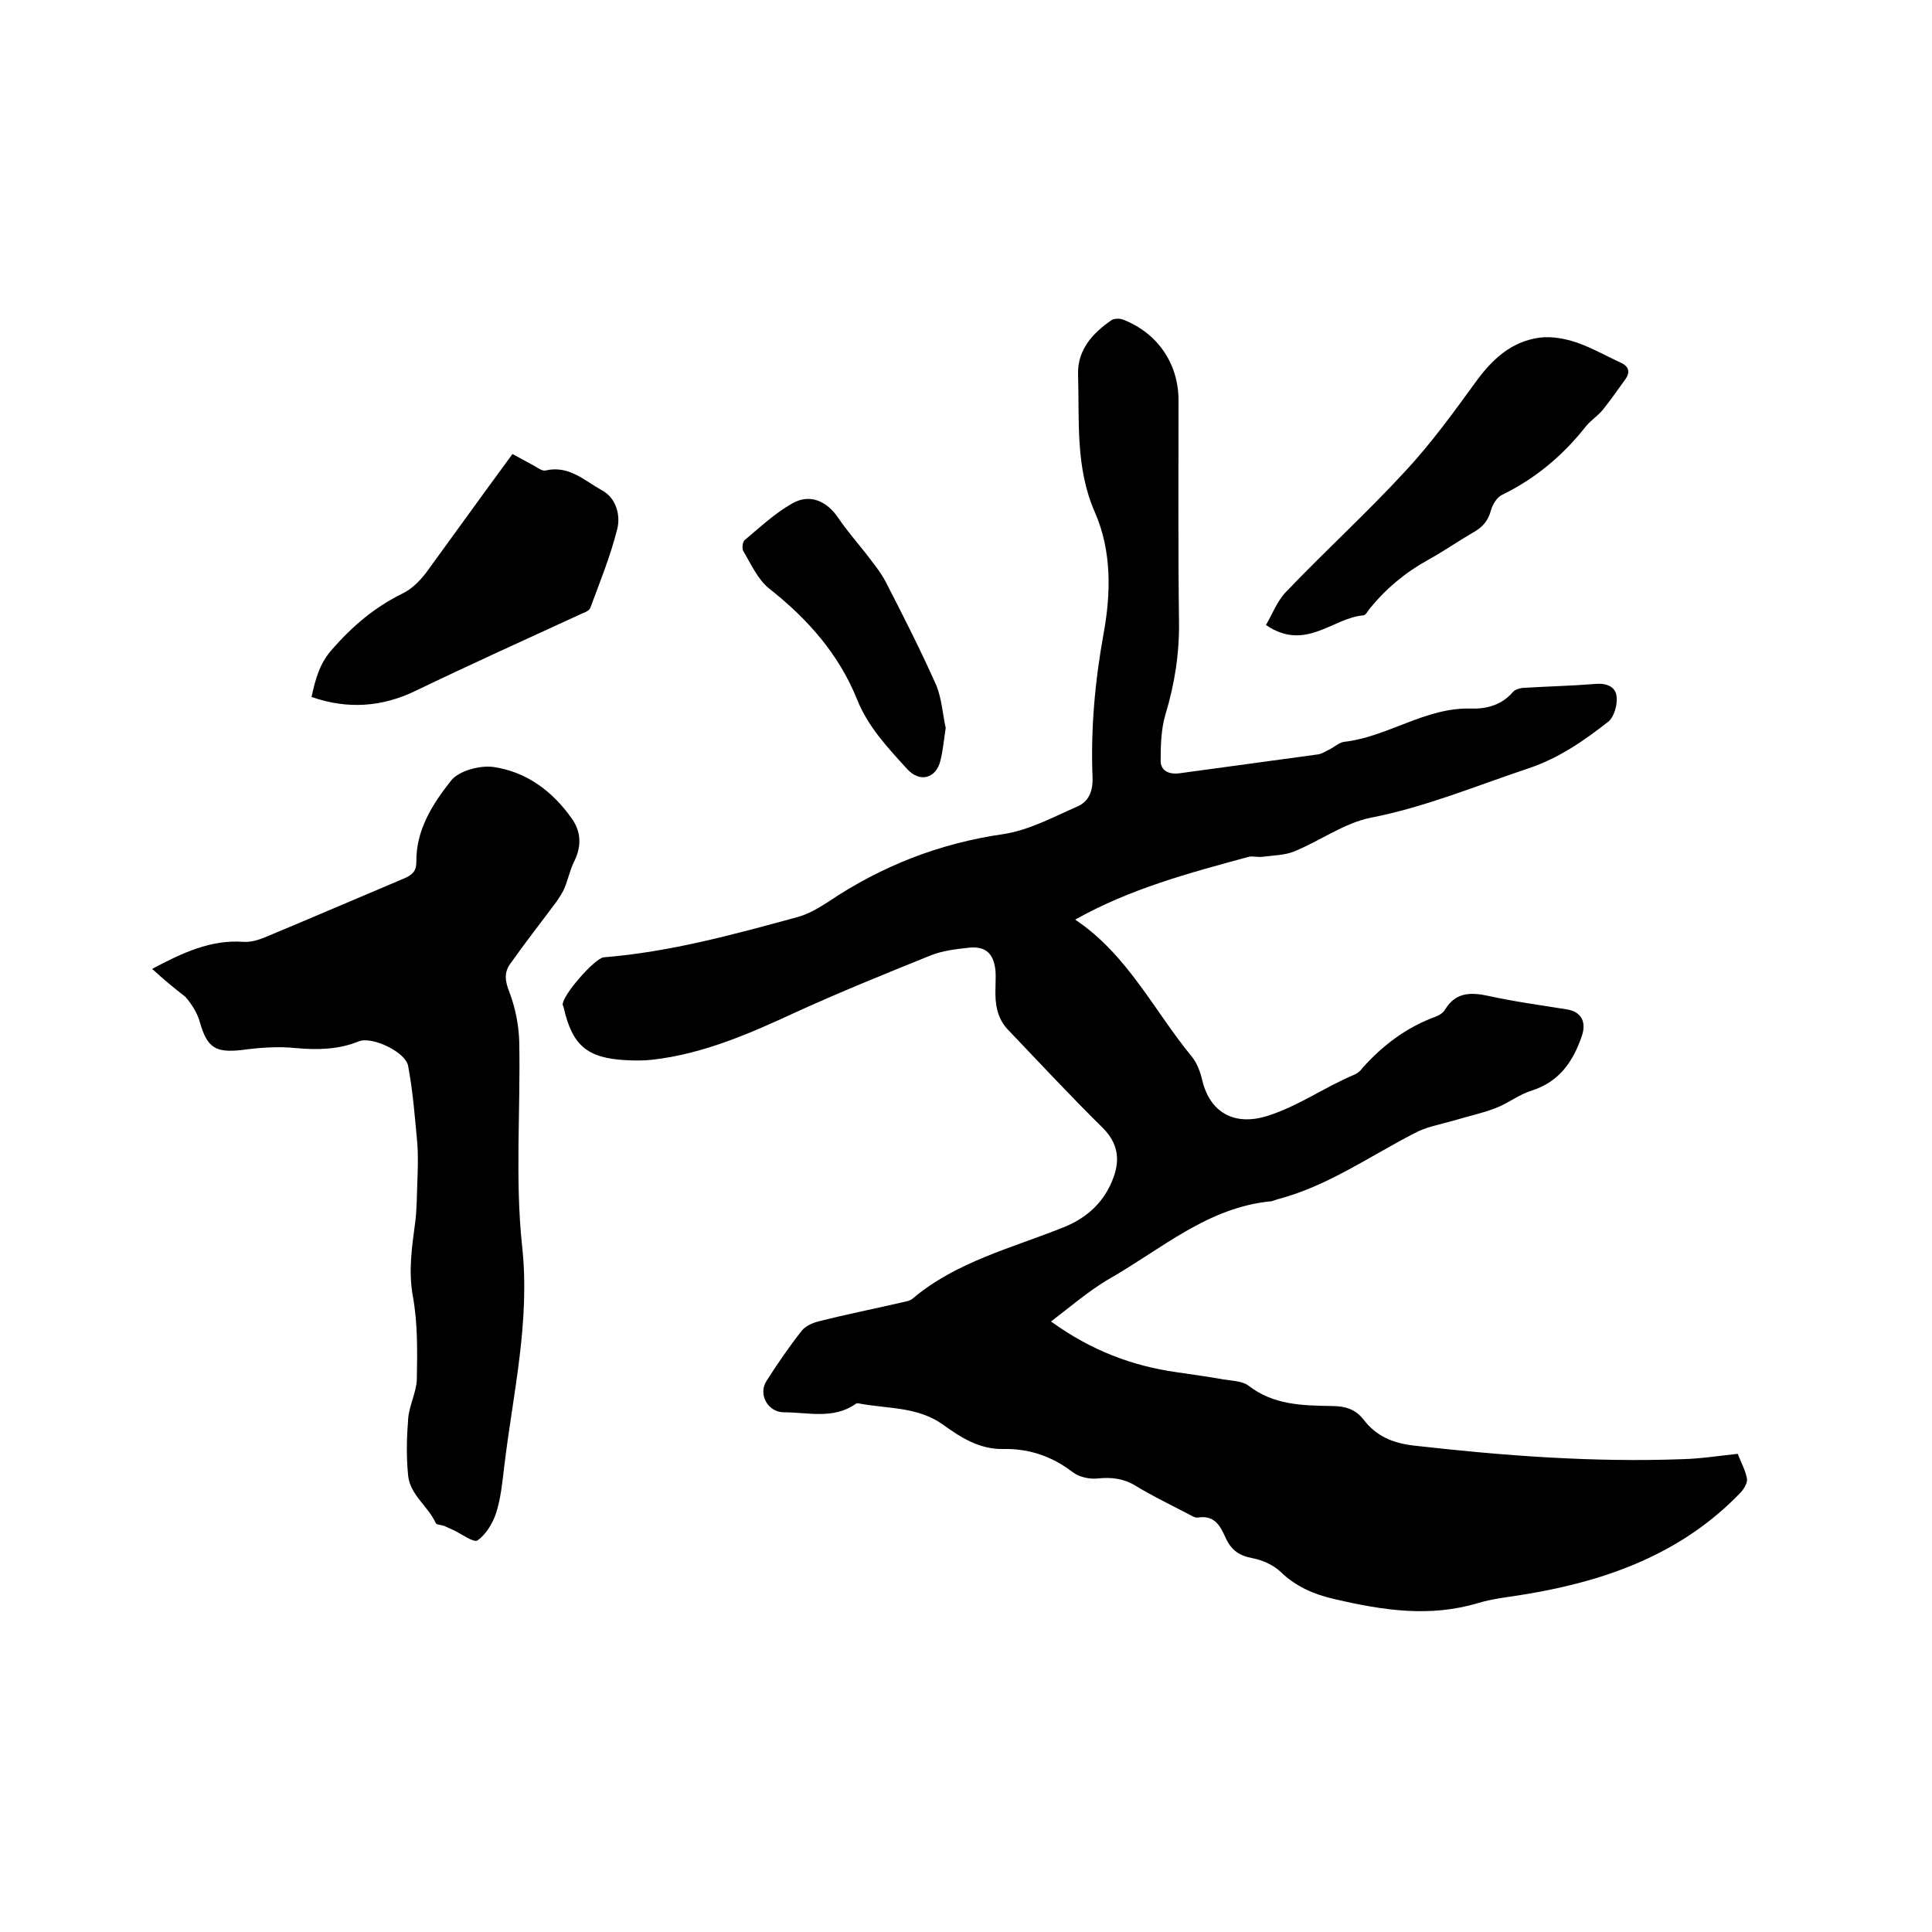
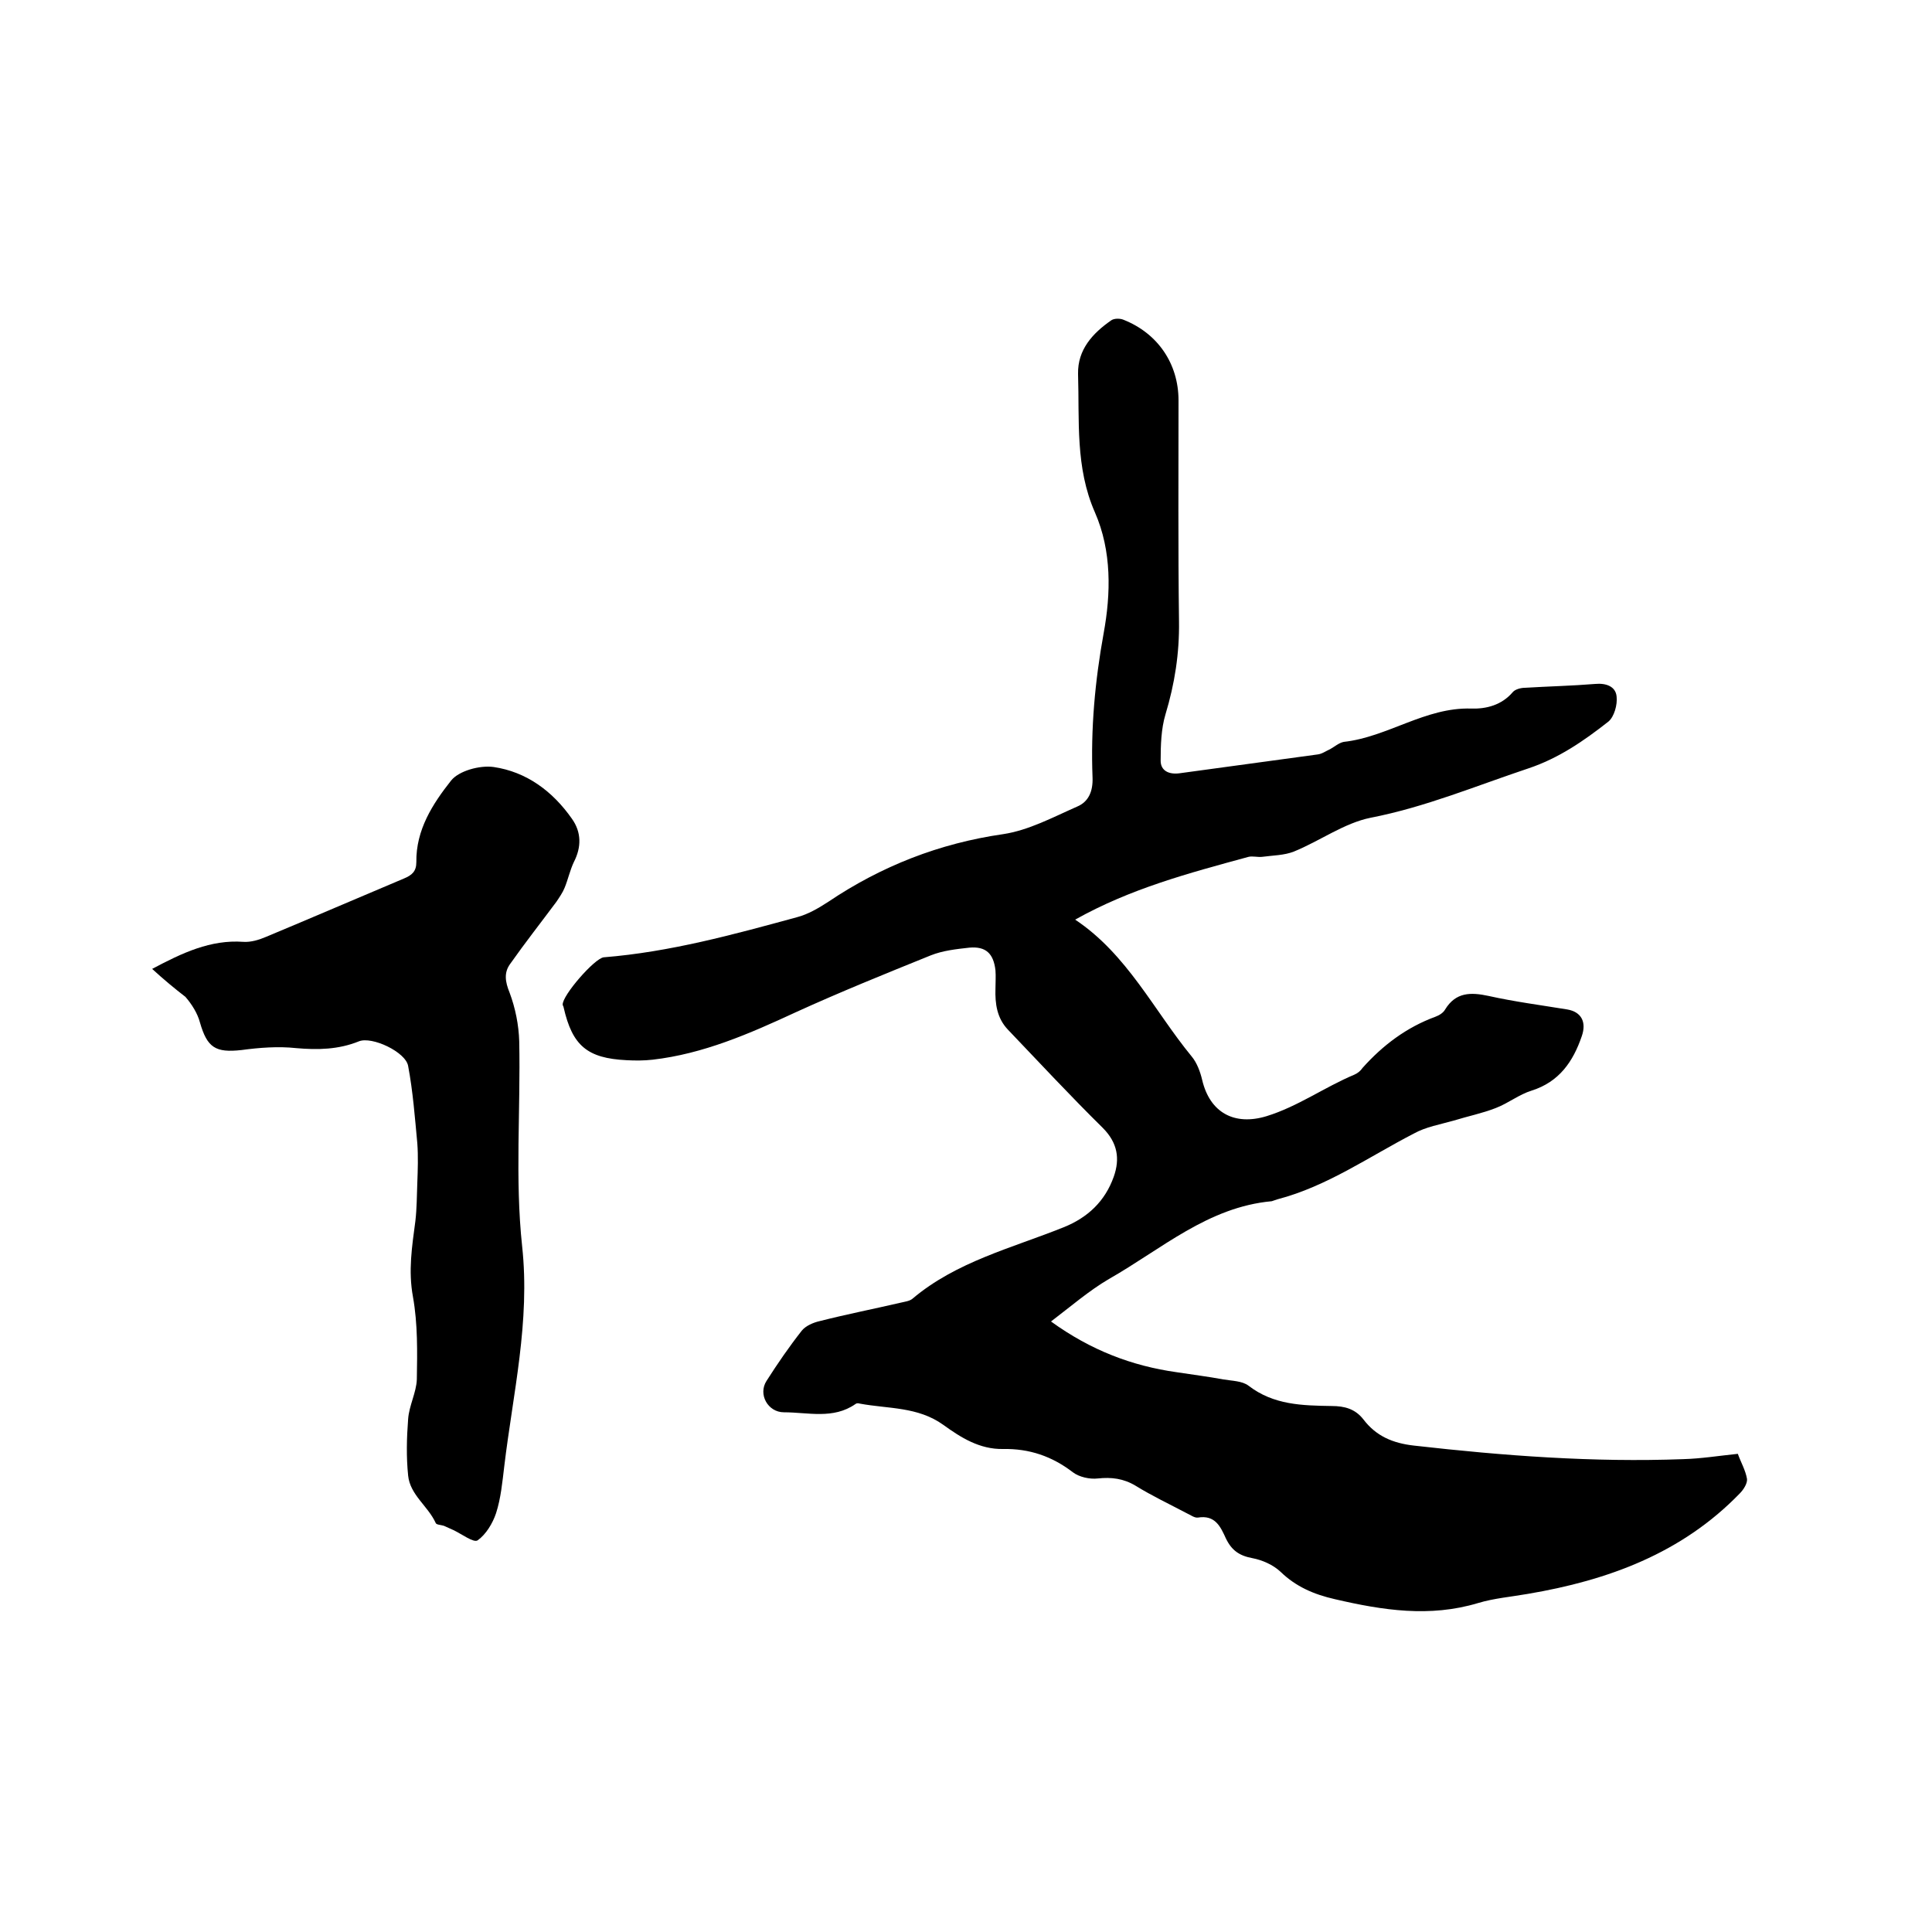
<svg xmlns="http://www.w3.org/2000/svg" enable-background="new 0 0 400 400" viewBox="0 0 400 400">
  <path d="m222.6 190.4c10.8 7.2 16.3 18.8 24.1 28.3 1.1 1.3 1.8 3.2 2.2 4.9 1.6 6.8 6.7 9.5 13.3 7.5 6.5-2 12-6 18.2-8.6.7-.3 1.3-.8 1.7-1.4 4.2-4.7 9.1-8.4 15.1-10.6.8-.3 1.6-.8 2-1.5 2.2-3.6 5.3-3.6 9-2.8 5.4 1.2 10.8 1.9 16.3 2.8 2.9.5 4 2.6 3 5.5-1.8 5.3-4.7 9.5-10.4 11.3-2.6.8-4.8 2.6-7.4 3.6-2.8 1.1-5.8 1.7-8.7 2.6-2.8.8-5.8 1.3-8.3 2.7-9.3 4.8-17.9 10.9-28.2 13.6-.4.1-.8.3-1.2.4-13.2 1.2-22.8 9.9-33.7 16.1-4.1 2.4-7.8 5.6-12 8.8 8.3 6 16.8 9.2 26 10.5 3.2.5 6.5.9 9.7 1.5 1.8.3 3.9.3 5.2 1.3 5.2 4 11.1 4.1 17.2 4.2 2.7 0 4.9.6 6.6 2.8 2.6 3.4 6 4.9 10.5 5.4 18.5 2.1 37.1 3.5 55.7 2.8 3.7-.1 7.4-.7 11.3-1.1.6 1.7 1.6 3.4 1.9 5.2.1.9-.7 2.2-1.5 3-12 12.4-27.3 18-43.9 20.8-3.4.6-7 .9-10.3 1.9-10 3-19.7 1.5-29.6-.8-4.4-1-8.1-2.6-11.3-5.7-1.5-1.4-3.7-2.4-5.8-2.8-2.7-.5-4.3-1.6-5.5-4.1-1.1-2.4-2.2-4.9-5.8-4.3-.7.1-1.6-.6-2.3-.9-3.6-1.9-7.2-3.6-10.6-5.7-2.5-1.5-5-1.8-7.8-1.5-1.7.2-3.9-.3-5.2-1.3-4.3-3.3-9-4.9-14.4-4.8-4.9.1-8.8-2.4-12.4-5-5.3-3.8-11.4-3.3-17.3-4.4-.3-.1-.7-.1-.9.1-4.6 3.2-9.8 1.7-14.8 1.7-3.3 0-5.4-3.7-3.6-6.5 2.3-3.6 4.7-7.1 7.3-10.4.8-1 2.4-1.7 3.8-2 5.5-1.4 11.1-2.5 16.7-3.8.8-.2 1.8-.3 2.4-.8 9.1-7.7 20.6-10.5 31.3-14.8 5-2 8.6-5.4 10.4-10.5 1.3-3.7.8-7-2.3-10.1-6.7-6.6-13.1-13.5-19.6-20.3-2.3-2.4-2.7-5.4-2.6-8.5 0-1.3.1-2.5 0-3.8-.4-3.5-2-5-5.4-4.7-2.7.3-5.5.6-8 1.6-9.4 3.8-18.8 7.6-28 11.8-9.5 4.4-19.1 8.6-29.6 9.8-1.8.2-3.6.2-5.4.1-8.1-.4-11.2-3-13-10.9 0-.2-.2-.4-.2-.6-.1-1.9 6.6-9.6 8.5-9.8 13.7-1.1 26.8-4.7 40-8.3 2.3-.6 4.5-1.9 6.5-3.2 11-7.4 23-12.1 36.2-14 5.3-.8 10.3-3.5 15.3-5.7 2.4-1 3.3-3.2 3.2-6-.4-10.1.5-20 2.3-29.9 1.5-8.2 1.7-17-1.8-25-4.1-9.3-3.2-19-3.5-28.7-.1-5 3-8.4 6.9-11.1.6-.4 1.8-.4 2.5-.1 7.1 2.8 11.4 9.1 11.4 16.7 0 15.2-.1 30.5.1 45.7.1 6.7-.9 13-2.8 19.3-.9 3-1 6.4-1 9.6 0 2 1.6 2.9 3.9 2.6 9.5-1.3 19.1-2.6 28.6-3.9.9-.1 1.7-.7 2.6-1.1.9-.5 1.8-1.3 2.8-1.5 9.1-1 16.9-7.2 26.4-6.9 3.1.1 6.3-.7 8.6-3.4.5-.6 1.7-.9 2.5-.9 4.9-.3 9.7-.4 14.6-.8 2.2-.2 4.2.5 4.4 2.6.2 1.7-.5 4.2-1.7 5.2-5.1 4-10.3 7.6-16.6 9.7-10.8 3.6-21.3 8-32.6 10.2-5.5 1.1-10.5 4.8-15.9 7-2 .8-4.4.8-6.6 1.1-.9.1-2-.2-2.8 0-12.5 3.4-24.5 6.6-35.9 13z" />
  <path d="m31.5 200.6c6.2-3.3 12.1-6.1 18.9-5.6 1.5.1 3.2-.4 4.6-1 9.6-4 19.1-8.1 28.6-12.1 1.7-.7 2.6-1.5 2.6-3.4-.1-6.7 3.4-12.1 7.2-16.9 1.6-2 5.9-3.2 8.8-2.8 6.8 1 12.2 5 16.2 10.7 2 2.8 2 5.9.4 9-.8 1.7-1.2 3.6-1.9 5.3-.4 1-1.1 2-1.7 2.9-3.2 4.3-6.5 8.5-9.6 12.9-1.3 1.8-1 3.7-.1 5.9 1.2 3.2 1.9 6.7 2 10.1.3 14.2-.9 28.4.6 42.4 1.7 15.6-1.9 30.5-3.7 45.6-.4 3.3-.7 6.6-1.7 9.7-.7 2.1-2.1 4.4-3.8 5.6-.8.6-3.3-1.3-5-2.1-.7-.3-1.3-.6-2-.9-.6-.2-1.6-.2-1.7-.6-1.6-3.5-5.3-5.8-5.7-9.8-.4-3.9-.3-7.8 0-11.7.2-2.8 1.7-5.5 1.8-8.2.1-5.7.2-11.5-.8-17.1-1-5.4-.2-10.4.5-15.7.3-2.6.3-5.2.4-7.9s.2-5.5 0-8.2c-.5-5.3-.9-10.7-1.9-16-.5-2.9-7.5-6.2-10.2-5.1-4.2 1.7-8.5 1.8-13 1.4-3.7-.4-7.6-.1-11.3.4-5.4.6-7.1-.5-8.6-5.7-.5-1.9-1.7-3.8-3-5.3-2.2-1.7-4.5-3.6-6.9-5.8z" />
-   <path d="m106.1 94c1.7.9 3.1 1.7 4.6 2.5.7.4 1.6 1.1 2.3.9 4.8-1.1 8 2.1 11.6 4.1 3 1.6 3.9 5.2 3.2 8-1.4 5.6-3.6 11-5.6 16.4-.3.7-1.5 1-2.3 1.4-11.3 5.2-22.6 10.3-33.8 15.7-7 3.4-14.1 3.9-21.6 1.3.8-3.6 1.6-6.9 4.3-9.9 4.2-4.8 8.8-8.7 14.5-11.5 1.9-.9 3.6-2.6 4.9-4.3 5.9-8.1 11.8-16.3 17.9-24.6z" />
-   <path d="m262.1 129.4c1.3-2.2 2.3-4.9 4.1-6.8 8.1-8.5 16.8-16.4 24.8-25.1 5.2-5.6 9.8-11.9 14.3-18.1 3.5-4.9 7.5-8.7 13.5-9.5 2.5-.3 5.2.2 7.6 1 3.2 1.1 6.1 2.8 9.2 4.2 1.5.7 2 1.8 1 3.3-1.6 2.2-3.1 4.4-4.8 6.5-1 1.2-2.4 2.1-3.4 3.3-4.8 6.1-10.5 10.9-17.5 14.3-1 .5-1.9 2-2.2 3.1-.6 2.3-1.8 3.6-3.8 4.7-3.1 1.8-6.1 3.9-9.2 5.6-4.7 2.6-8.7 5.9-12.1 10.1-.4.5-.8 1.3-1.3 1.4-6.4.5-12 7.6-20.2 2z" />
-   <path d="m195.8 150.7c-.4 2.7-.6 4.8-1.1 6.8-.9 3.7-4.3 4.6-6.9 1.7-4-4.4-8.1-8.7-10.4-14.5-3.7-9.2-10.2-16.6-18.1-22.8-2.4-1.9-3.8-5.1-5.4-7.8-.3-.5-.2-1.9.3-2.3 3.1-2.6 6.2-5.5 9.7-7.5 3.7-2.2 7.3-.6 9.7 3 1.7 2.5 3.7 4.8 5.6 7.2 1.5 2 3.2 4 4.3 6.2 3.6 7 7.2 14.1 10.4 21.3 1.1 2.8 1.3 6.1 1.9 8.7z" />
</svg>